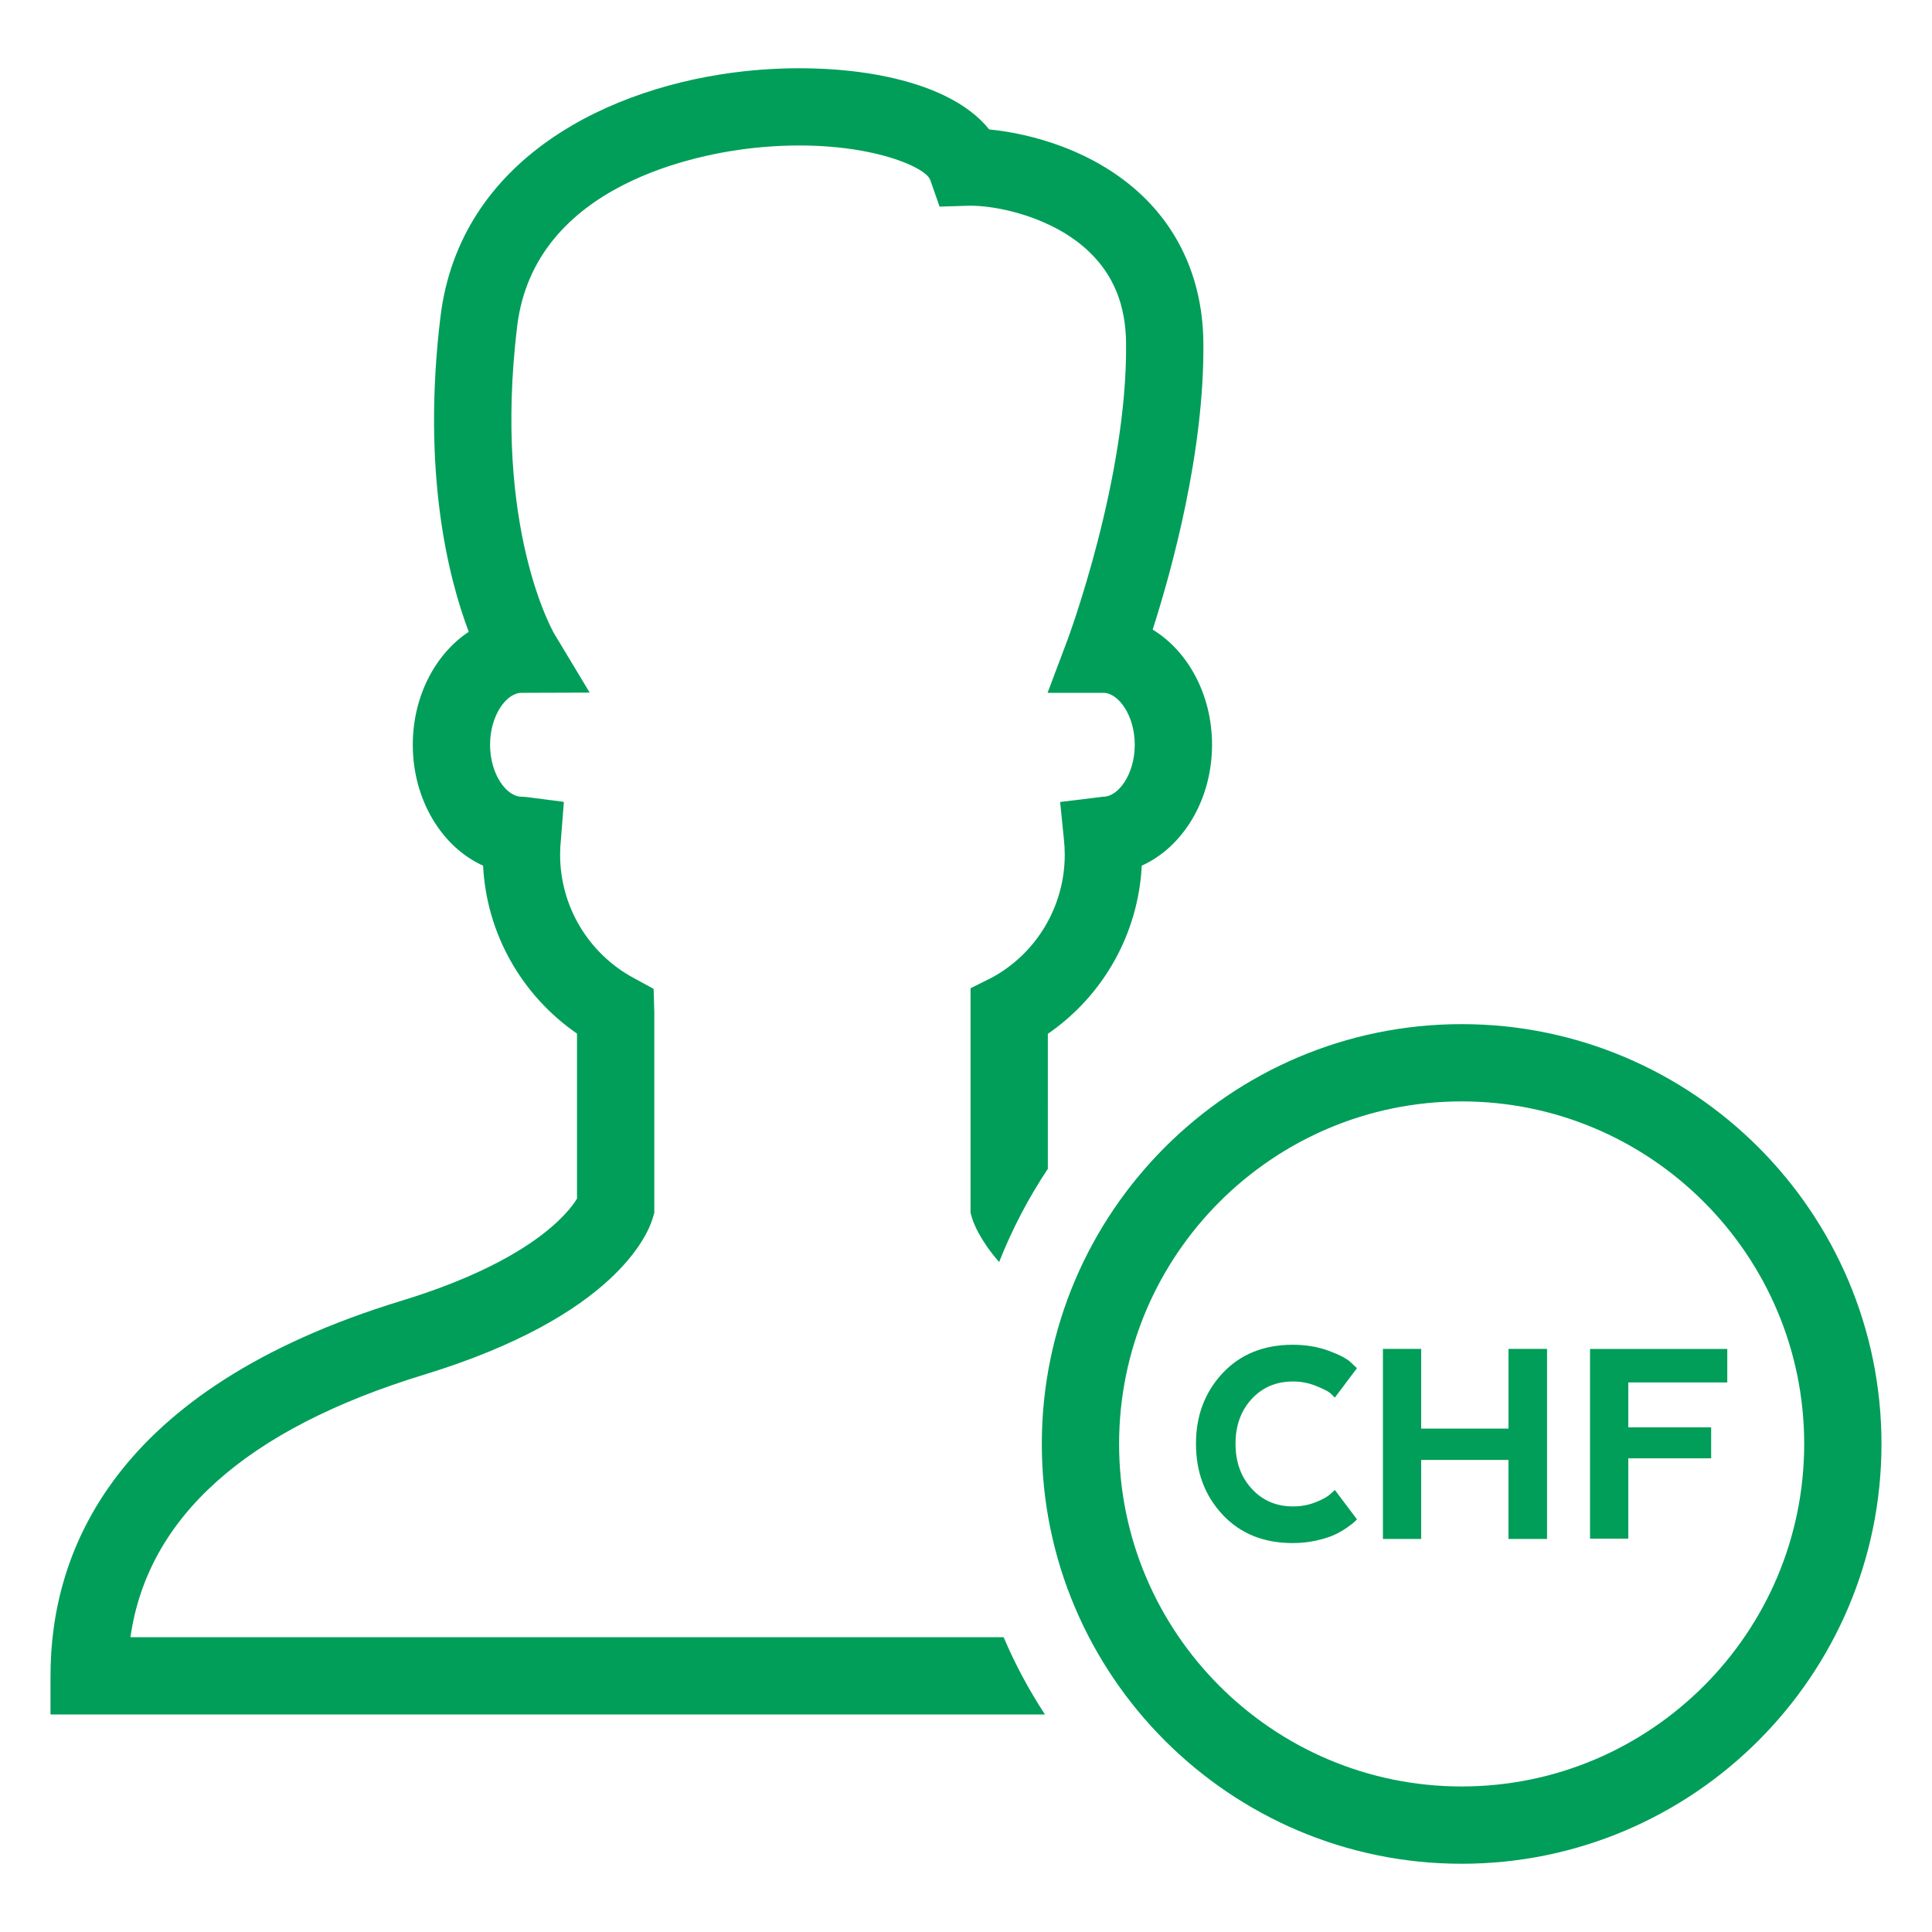
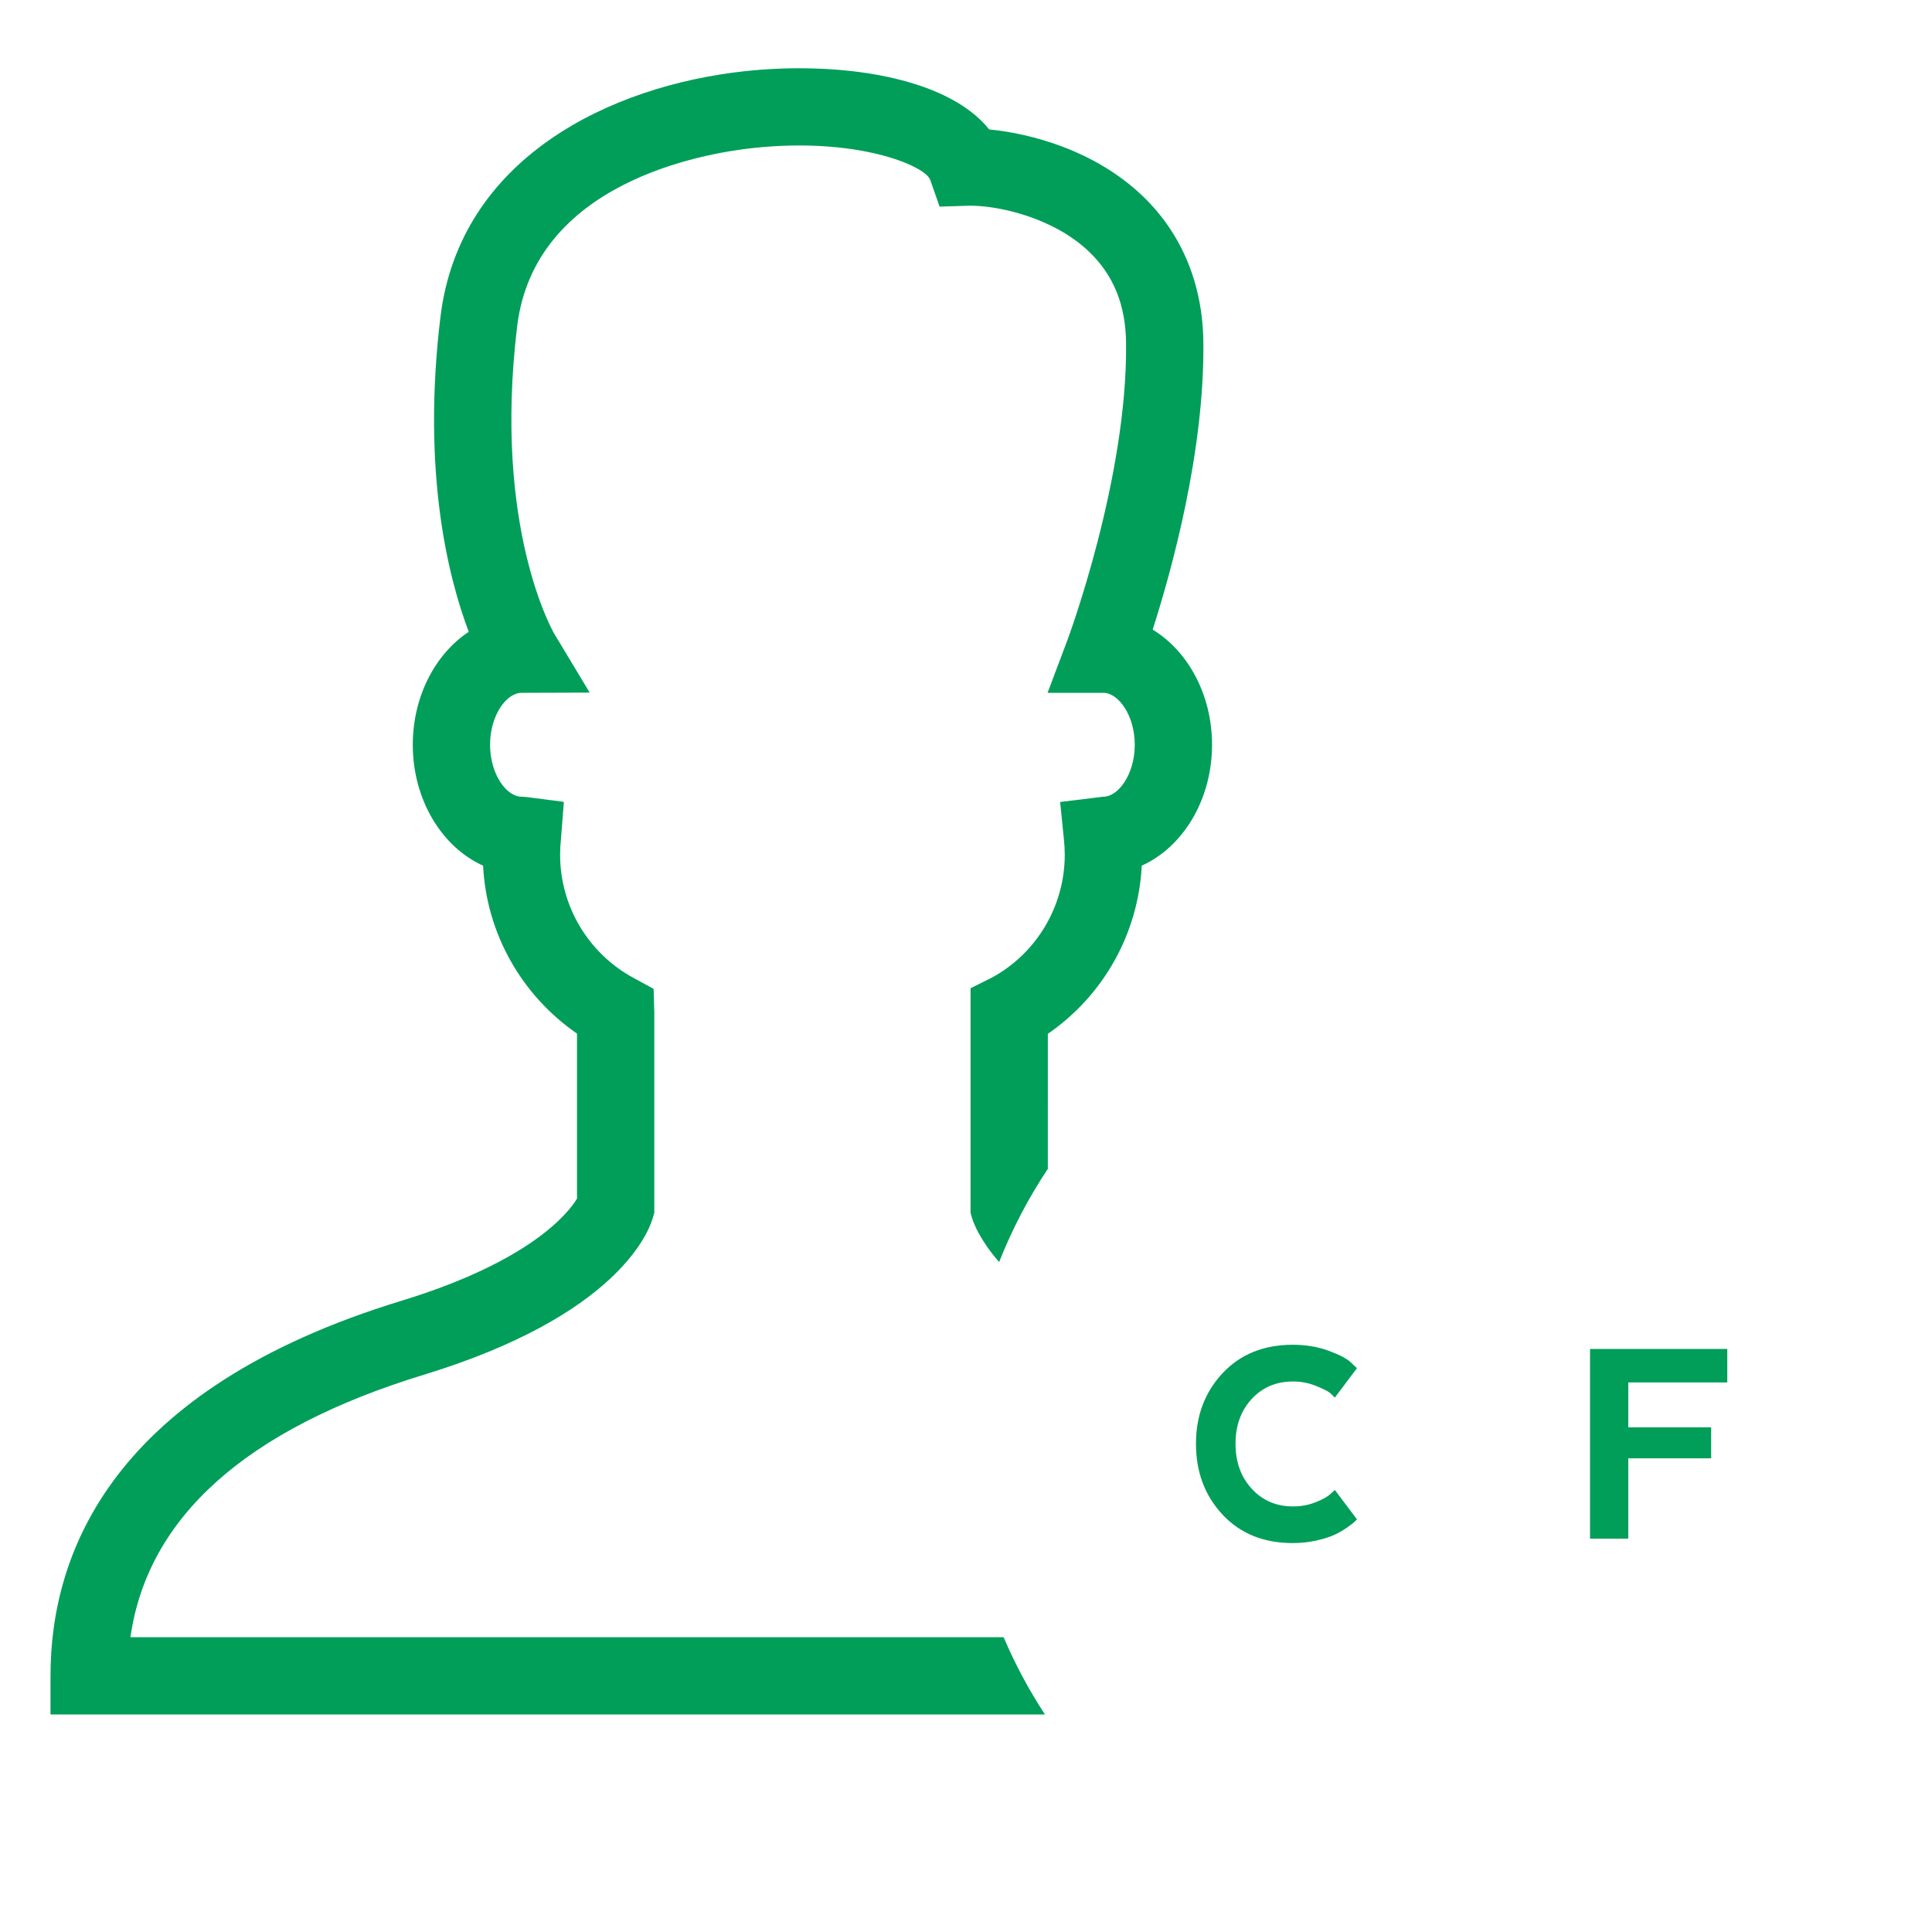
<svg xmlns="http://www.w3.org/2000/svg" version="1.1" x="0px" y="0px" width="100px" height="100px" viewBox="0 0 100 100" enable-background="new 0 0 100 100" xml:space="preserve">
  <g id="Layer_1" display="none">
    <g display="inline">
      <path fill="#009E59" d="M56.832,85.514c-4.193,0.725-8.786,1.108-13.435,1.108c-18.552,0-31.481-5.694-31.481-10.806V65.109    c0.044,0.036,0.095,0.07,0.14,0.106c0.249,0.201,0.509,0.399,0.78,0.596c0.064,0.047,0.124,0.095,0.188,0.141    c0.336,0.237,0.691,0.472,1.061,0.701c0.102,0.063,0.208,0.126,0.312,0.188c0.287,0.174,0.583,0.344,0.888,0.513    c0.125,0.068,0.25,0.138,0.378,0.205c0.358,0.19,0.727,0.377,1.109,0.56c0.065,0.031,0.127,0.064,0.194,0.096    c0.449,0.211,0.917,0.416,1.397,0.616c0.129,0.054,0.263,0.105,0.394,0.158c0.373,0.15,0.754,0.298,1.146,0.441    c0.154,0.057,0.307,0.112,0.464,0.168c0.472,0.167,0.955,0.329,1.452,0.486c0.059,0.019,0.115,0.038,0.175,0.057    c0.559,0.174,1.137,0.339,1.728,0.499c0.159,0.043,0.323,0.084,0.484,0.126c0.455,0.118,0.917,0.232,1.39,0.342    c0.182,0.043,0.364,0.086,0.549,0.127c0.585,0.13,1.181,0.255,1.793,0.371c0.053,0.011,0.103,0.021,0.155,0.032    c0.664,0.125,1.347,0.239,2.042,0.348c0.193,0.03,0.39,0.059,0.586,0.087c0.53,0.079,1.068,0.152,1.615,0.221    c0.214,0.026,0.427,0.054,0.643,0.079c0.709,0.082,1.428,0.158,2.166,0.225c0.03,0.002,0.058,0.006,0.088,0.009    c0.766,0.066,1.552,0.122,2.349,0.17c0.229,0.014,0.462,0.024,0.694,0.037c0.604,0.031,1.215,0.058,1.835,0.078    c0.243,0.008,0.484,0.017,0.729,0.022c0.839,0.021,1.688,0.036,2.558,0.036c1.875,0,3.818-0.069,5.776-0.192    c-0.512-1.285-0.947-2.604-1.345-3.936c-1.5,0.076-2.989,0.128-4.431,0.128c-18.552,0-31.481-5.695-31.481-10.807V47.441    c0.042,0.034,0.09,0.067,0.133,0.102c0.256,0.207,0.523,0.411,0.802,0.612c0.058,0.042,0.111,0.085,0.17,0.126    c0.338,0.239,0.695,0.475,1.066,0.706c0.099,0.062,0.204,0.123,0.305,0.184c0.289,0.174,0.586,0.347,0.894,0.516    c0.125,0.068,0.249,0.137,0.376,0.204c0.357,0.19,0.727,0.377,1.109,0.56c0.066,0.032,0.127,0.064,0.194,0.096    c0.448,0.211,0.915,0.416,1.395,0.615c0.132,0.055,0.269,0.108,0.402,0.162c0.37,0.149,0.748,0.295,1.136,0.438    c0.156,0.058,0.312,0.114,0.471,0.171c0.465,0.165,0.942,0.325,1.434,0.479c0.065,0.021,0.127,0.043,0.193,0.063    c0.556,0.173,1.132,0.337,1.72,0.496c0.163,0.044,0.33,0.086,0.495,0.129c0.45,0.117,0.909,0.23,1.377,0.34    c0.185,0.043,0.37,0.087,0.558,0.128c0.583,0.13,1.178,0.255,1.788,0.371c0.053,0.01,0.104,0.021,0.157,0.031    c0.662,0.125,1.344,0.24,2.037,0.349c0.197,0.03,0.399,0.059,0.599,0.088c0.525,0.078,1.058,0.15,1.601,0.219    c0.217,0.027,0.433,0.055,0.653,0.08c0.703,0.082,1.417,0.157,2.148,0.223c0.035,0.003,0.069,0.008,0.104,0.011    c0.765,0.066,1.55,0.122,2.346,0.17c0.23,0.014,0.465,0.024,0.698,0.037c0.601,0.031,1.21,0.058,1.829,0.078    c0.244,0.008,0.486,0.017,0.733,0.023c0.839,0.021,1.688,0.035,2.558,0.035c0.774,0,1.598-0.017,2.453-0.041    c0.002-0.955,0.031-1.917,0.091-2.859l0.074-1.146c-0.922,0.028-1.799,0.047-2.618,0.047c-18.552,0-31.481-5.696-31.481-10.809    V29.768c0.043,0.036,0.094,0.07,0.138,0.105c0.25,0.202,0.511,0.401,0.783,0.598c0.063,0.046,0.123,0.093,0.188,0.139    c0.336,0.238,0.691,0.471,1.06,0.701c0.103,0.064,0.211,0.126,0.316,0.19c0.285,0.172,0.579,0.342,0.882,0.509    c0.127,0.07,0.254,0.14,0.385,0.209c0.354,0.188,0.718,0.372,1.095,0.552c0.07,0.034,0.136,0.068,0.206,0.102    c0.447,0.21,0.913,0.414,1.392,0.613c0.133,0.056,0.271,0.109,0.406,0.164c0.368,0.148,0.746,0.294,1.132,0.436    c0.157,0.058,0.313,0.115,0.473,0.172c0.463,0.164,0.938,0.323,1.426,0.477c0.068,0.021,0.132,0.044,0.201,0.065    c0.555,0.172,1.13,0.336,1.717,0.496c0.164,0.044,0.333,0.086,0.499,0.13c0.449,0.117,0.906,0.229,1.372,0.338    c0.187,0.044,0.373,0.087,0.563,0.129c0.58,0.129,1.17,0.252,1.776,0.369c0.057,0.011,0.111,0.023,0.168,0.034    c0.662,0.125,1.343,0.239,2.036,0.347c0.196,0.031,0.397,0.059,0.596,0.088c0.527,0.078,1.062,0.151,1.606,0.219    c0.216,0.027,0.43,0.054,0.648,0.08c0.704,0.082,1.419,0.158,2.151,0.223c0.035,0.003,0.068,0.007,0.103,0.01    c0.765,0.067,1.55,0.122,2.345,0.17c0.231,0.014,0.465,0.025,0.699,0.037c0.6,0.032,1.209,0.058,1.826,0.078    c0.246,0.008,0.49,0.017,0.738,0.023c0.838,0.021,1.687,0.036,2.555,0.036s1.717-0.014,2.555-0.036    c0.248-0.006,0.493-0.015,0.738-0.023c0.617-0.021,1.226-0.046,1.827-0.078c0.233-0.012,0.467-0.023,0.698-0.037    c0.796-0.048,1.581-0.103,2.346-0.17c0.035-0.003,0.066-0.007,0.102-0.01c0.732-0.065,1.447-0.141,2.152-0.223    c0.219-0.025,0.432-0.053,0.648-0.08c0.545-0.068,1.08-0.141,1.607-0.219c0.197-0.029,0.398-0.058,0.594-0.088    c0.693-0.108,1.375-0.223,2.037-0.348c0.055-0.01,0.107-0.022,0.162-0.033c0.609-0.116,1.201-0.24,1.783-0.369    c0.188-0.042,0.373-0.085,0.559-0.128c0.469-0.109,0.928-0.223,1.377-0.34c0.166-0.043,0.332-0.084,0.494-0.128    c0.59-0.159,1.164-0.324,1.721-0.497c0.066-0.021,0.127-0.042,0.191-0.062c0.492-0.155,0.971-0.315,1.438-0.48    c0.158-0.056,0.312-0.112,0.467-0.169c0.391-0.143,0.77-0.29,1.143-0.439c0.131-0.053,0.268-0.105,0.396-0.16    c0.48-0.2,0.949-0.405,1.396-0.616c0.068-0.032,0.131-0.065,0.197-0.097c0.381-0.182,0.748-0.368,1.104-0.557    c0.129-0.068,0.256-0.138,0.381-0.207c0.305-0.168,0.602-0.339,0.889-0.512c0.104-0.063,0.209-0.125,0.311-0.188    c0.369-0.23,0.725-0.464,1.062-0.703c0.062-0.045,0.121-0.092,0.184-0.137c0.273-0.197,0.535-0.397,0.785-0.599    c0.045-0.036,0.096-0.07,0.139-0.105v11.304c1.305,0.787,2.639,1.503,4,2.148V22.805C78.879,15.628,66.443,8,43.397,8    C20.351,8,7.916,15.628,7.916,22.805v17.67v17.669v17.673c0,7.178,12.436,14.806,35.481,14.806c5.777,0,11.496-0.562,16.535-1.625    l-0.045-0.218C58.816,87.733,57.789,86.649,56.832,85.514z M43.397,12c18.552,0,31.482,5.694,31.482,10.805    c0,5.109-12.93,10.802-31.482,10.802s-31.481-5.693-31.481-10.802C11.916,17.694,24.845,12,43.397,12z" />
-       <polygon fill="#009E59" points="81.324,62.843 74.295,62.843 74.295,55.818 67.805,55.818 67.805,62.843 60.783,62.843     60.783,69.339 67.805,69.339 67.805,76.359 74.295,76.359 74.295,69.339 81.324,69.339   " />
      <path fill="#009E59" d="M70.879,92.36l-1.062-0.666c-12.611-7.905-20.14-21.498-20.14-36.361c0-0.9,0.029-1.806,0.086-2.692    l0.102-1.574l1.554-0.268c6.42-1.107,12.465-3.452,17.967-6.969l1.076-0.688l1.076,0.688c5.76,3.678,12.076,6.071,18.779,7.113    l1.598,0.249l0.092,1.616c0.053,0.966,0.078,1.77,0.078,2.526c0,14.861-7.529,28.454-20.143,36.361L70.879,92.36z M53.688,54.441    c-0.008,0.298-0.012,0.595-0.012,0.892c0,13.055,6.408,25.029,17.203,32.283c10.797-7.256,17.205-19.23,17.205-32.283    c0-0.231-0.002-0.47-0.008-0.717c-6.238-1.168-12.15-3.433-17.615-6.746C65.262,51.025,59.631,53.231,53.688,54.441z" />
    </g>
  </g>
  <g id="Layer_2" display="none">
    <g display="inline">
      <path fill="#009E59" d="M94.254,81.465l0.075-0.023l-6.214-19.409c0.546-0.757,0.877-1.679,0.877-2.681V14.801    c0-2.538-2.064-4.602-4.602-4.602H15.61c-2.538,0-4.602,2.064-4.602,4.602v44.551c0,1.062,0.375,2.027,0.981,2.807L6.022,80.796    C5.7,81.425,5.5,82.127,5.5,82.881v2.32c0,2.536,2.064,4.6,4.602,4.6h79.795c2.538,0,4.603-2.063,4.603-4.6v-2.32    C94.5,82.384,94.4,81.914,94.254,81.465z M15.613,63.955h5.843l-0.918,7.229h58.925l-0.919-7.229h5.847    c0.047,0,0.091-0.013,0.137-0.014l4.59,14.336H11.028L15.613,63.955z M74.512,63.955l0.41,3.229H25.078l0.41-3.229H74.512z     M15.008,14.801c0-0.332,0.27-0.602,0.602-0.602h68.781c0.332,0,0.602,0.27,0.602,0.602v44.551c0,0.333-0.27,0.604-0.602,0.604    H15.61c-0.332,0-0.602-0.271-0.602-0.604V14.801z M90.5,85.201c0,0.331-0.271,0.6-0.603,0.6H10.102    c-0.332,0-0.602-0.269-0.602-0.6v-2.32c0-0.087,0.02-0.169,0.053-0.244l0.072,0.023l0.07-0.219c0.107-0.1,0.249-0.164,0.407-0.164    h79.795c0.332,0,0.603,0.271,0.603,0.604V85.201z" />
-       <polygon fill="#009E59" points="57.688,73.545 42.312,73.545 41.394,76.301 58.604,76.301   " />
-       <path fill="#009E59" d="M33.479,20.554v33.043h33.045V20.554H33.479z M61.297,40.646h-7.728v7.725h-7.139v-7.725h-7.726v-7.138    h7.726v-7.726h7.139v7.726h7.728V40.646z" />
    </g>
  </g>
  <g id="Layer_3">
    <g>
      <path fill="#009E59" d="M51.947,84.74H6.752c0.883-6.208,5.984-10.773,15.197-13.587c9.872-3.017,11.59-7.272,11.834-8.095    l0.083-0.278V52.39l-0.034-1.207l-1.045-0.569c-2.342-1.271-3.796-3.715-3.796-6.377c0-0.264,0.014-0.525,0.042-0.782l0.153-1.95    l-1.938-0.251l-0.257-0.017c-0.767,0-1.625-1.149-1.625-2.688c0-1.539,0.858-2.688,1.625-2.688l3.531-0.012l-1.825-3.032    c-0.032-0.053-3.196-5.455-1.929-15.926c0.9-7.431,9.563-8.942,12.197-9.228c5.384-0.586,8.924,0.908,9.183,1.648l0.485,1.384    l1.465-0.046c1.434-0.041,4.378,0.564,6.278,2.385c1.264,1.211,1.889,2.756,1.91,4.722c0.077,7.023-3.014,15.316-3.045,15.399    l-1.019,2.706h2.89c0.767,0,1.623,1.15,1.623,2.688c0,1.538-0.856,2.688-1.623,2.688l-2.239,0.273l0.196,1.936    c0.027,0.26,0.043,0.524,0.043,0.791c0,2.662-1.454,5.105-3.771,6.363l-1.105,0.553v11.629l0.084,0.281    c0.069,0.231,0.39,1.106,1.395,2.261c0.673-1.704,1.519-3.32,2.521-4.825V53.51c2.879-1.979,4.685-5.192,4.861-8.704    c2.124-0.956,3.638-3.4,3.638-6.257c0-2.597-1.251-4.853-3.073-5.96c0.986-3.075,2.686-9.217,2.624-14.877    c-0.034-3.012-1.12-5.628-3.143-7.566c-2.474-2.37-5.801-3.24-7.942-3.446c-2.212-2.764-7.834-3.538-12.669-3.013    c-6.954,0.755-14.739,4.495-15.735,12.724c-0.971,8.026,0.403,13.481,1.466,16.291c-1.727,1.143-2.897,3.336-2.897,5.848    c0,2.857,1.515,5.301,3.639,6.257c0.176,3.489,1.963,6.684,4.861,8.693v8.542c-0.44,0.727-2.385,3.238-9.085,5.285    C5.766,71.913,2.614,80.415,2.614,86.74v2h51.471C53.262,87.478,52.541,86.143,51.947,84.74z" />
-       <path fill="#009E59" d="M75.655,96.468c-11.982,0-21.731-9.748-21.731-21.729c0-11.982,9.749-21.73,21.731-21.73    s21.73,9.748,21.73,21.73C97.386,86.72,87.638,96.468,75.655,96.468z M75.655,57.008c-9.777,0-17.731,7.954-17.731,17.73    s7.954,17.729,17.731,17.729c9.776,0,17.73-7.953,17.73-17.729S85.432,57.008,75.655,57.008z" />
      <g>
        <path fill="#009E59" d="M69.091,77.119l1.146,1.523c-0.033,0.031-0.076,0.076-0.131,0.131c-0.056,0.055-0.184,0.152-0.385,0.293     c-0.203,0.144-0.42,0.268-0.655,0.378c-0.235,0.108-0.545,0.207-0.934,0.294c-0.386,0.088-0.793,0.131-1.219,0.131     c-1.505,0-2.718-0.49-3.635-1.473s-1.374-2.203-1.374-3.668c0-1.451,0.457-2.666,1.374-3.649c0.917-0.981,2.13-1.474,3.635-1.474     c0.677,0,1.29,0.103,1.841,0.304c0.552,0.201,0.936,0.401,1.154,0.598l0.328,0.311l-1.146,1.522     c-0.057-0.064-0.138-0.146-0.245-0.238c-0.11-0.092-0.351-0.215-0.729-0.367c-0.377-0.152-0.771-0.229-1.187-0.229     c-0.873,0-1.587,0.303-2.144,0.907c-0.557,0.606-0.834,1.379-0.834,2.315c0,0.941,0.277,1.715,0.834,2.325     c0.557,0.611,1.271,0.919,2.144,0.919c0.415,0,0.803-0.072,1.163-0.215c0.359-0.141,0.615-0.283,0.77-0.426L69.091,77.119z" />
-         <path fill="#009E59" d="M80.075,69.819v9.837h-1.997v-4.091H73.56v4.091h-1.98v-9.837h1.98v4.124h4.519v-4.124H80.075z" />
        <path fill="#009E59" d="M88.569,73.879v1.604h-4.288v4.158H82.3v-9.821h7.104v1.735h-5.123v2.324H88.569z" />
      </g>
    </g>
  </g>
</svg>